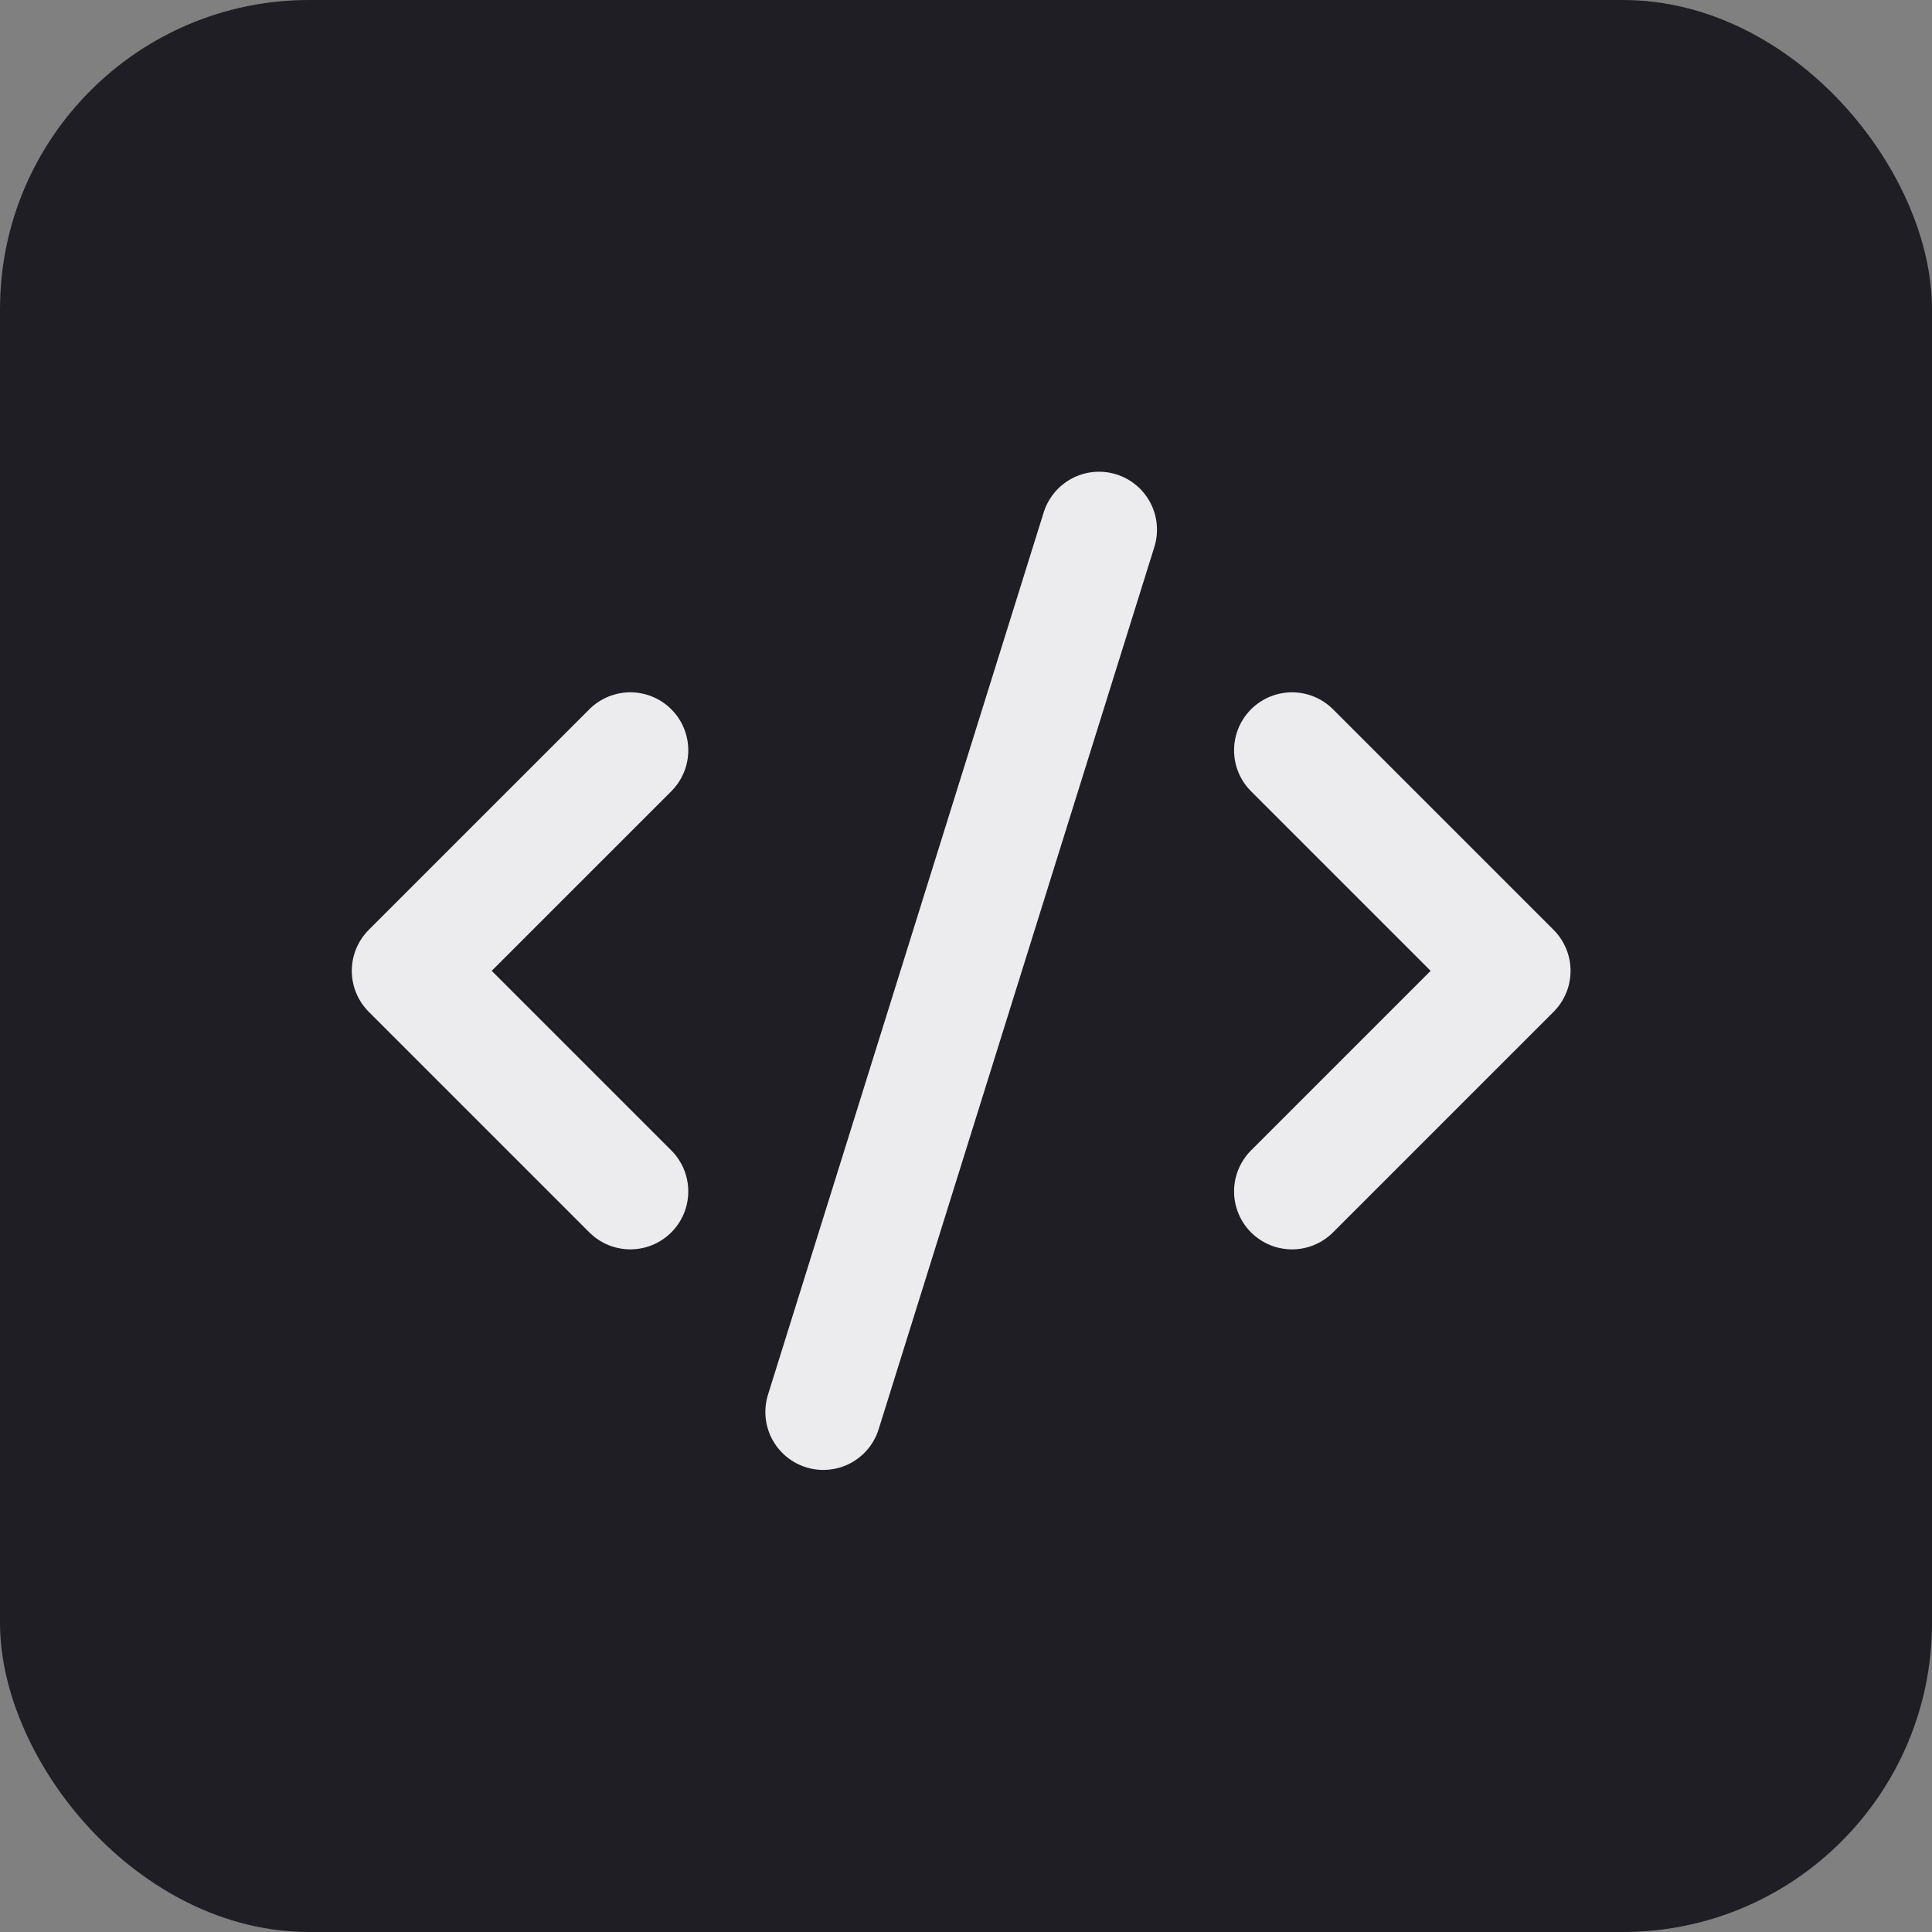
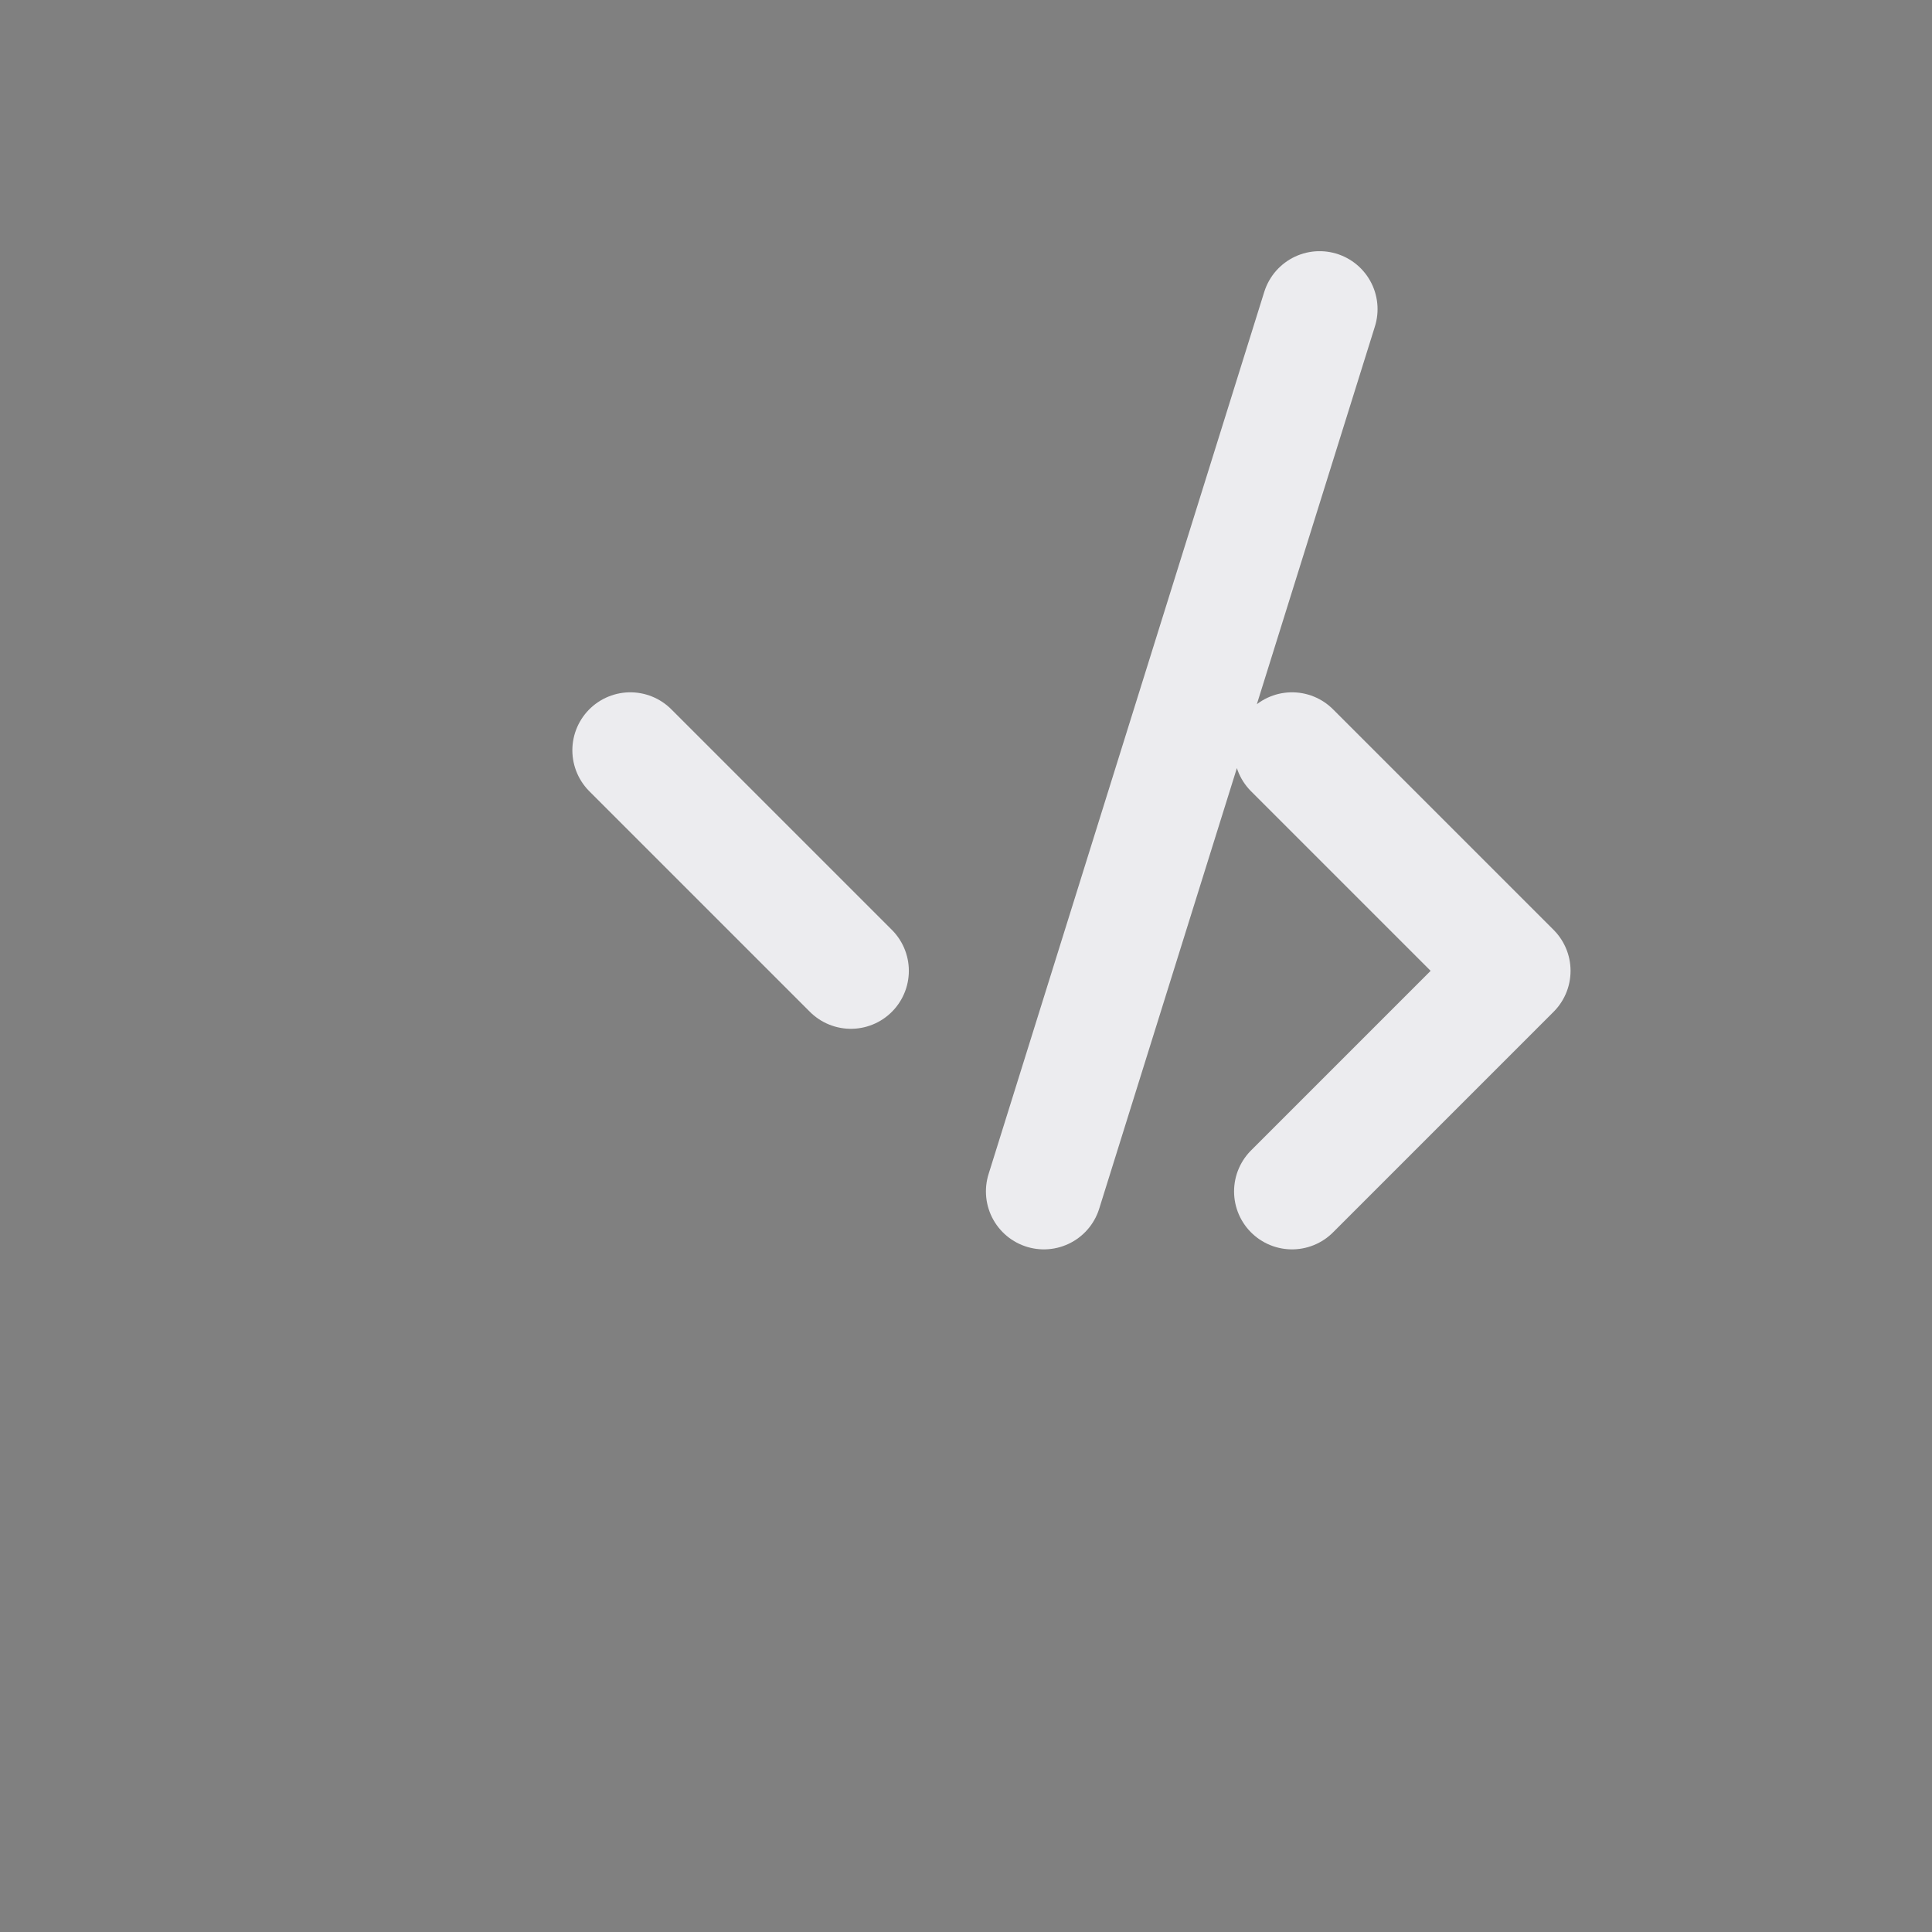
<svg xmlns="http://www.w3.org/2000/svg" width="200" height="200" fill="none">
  <rect width="100%" height="100%" fill="#808080" stroke="none" />
-   <rect width="200" height="200" fill="#1F1E24" rx="32" />
-   <path stroke="#ECECEF" stroke-linecap="round" stroke-linejoin="round" stroke-width="12" d="m133.75 123.334 22.833-22.833-22.833-22.833m-68.5 0L42.417 100.5l22.833 22.833m48.521-68.5-28.542 91.333" />
+   <path stroke="#ECECEF" stroke-linecap="round" stroke-linejoin="round" stroke-width="12" d="m133.75 123.334 22.833-22.833-22.833-22.833m-68.5 0l22.833 22.833m48.521-68.5-28.542 91.333" />
</svg>